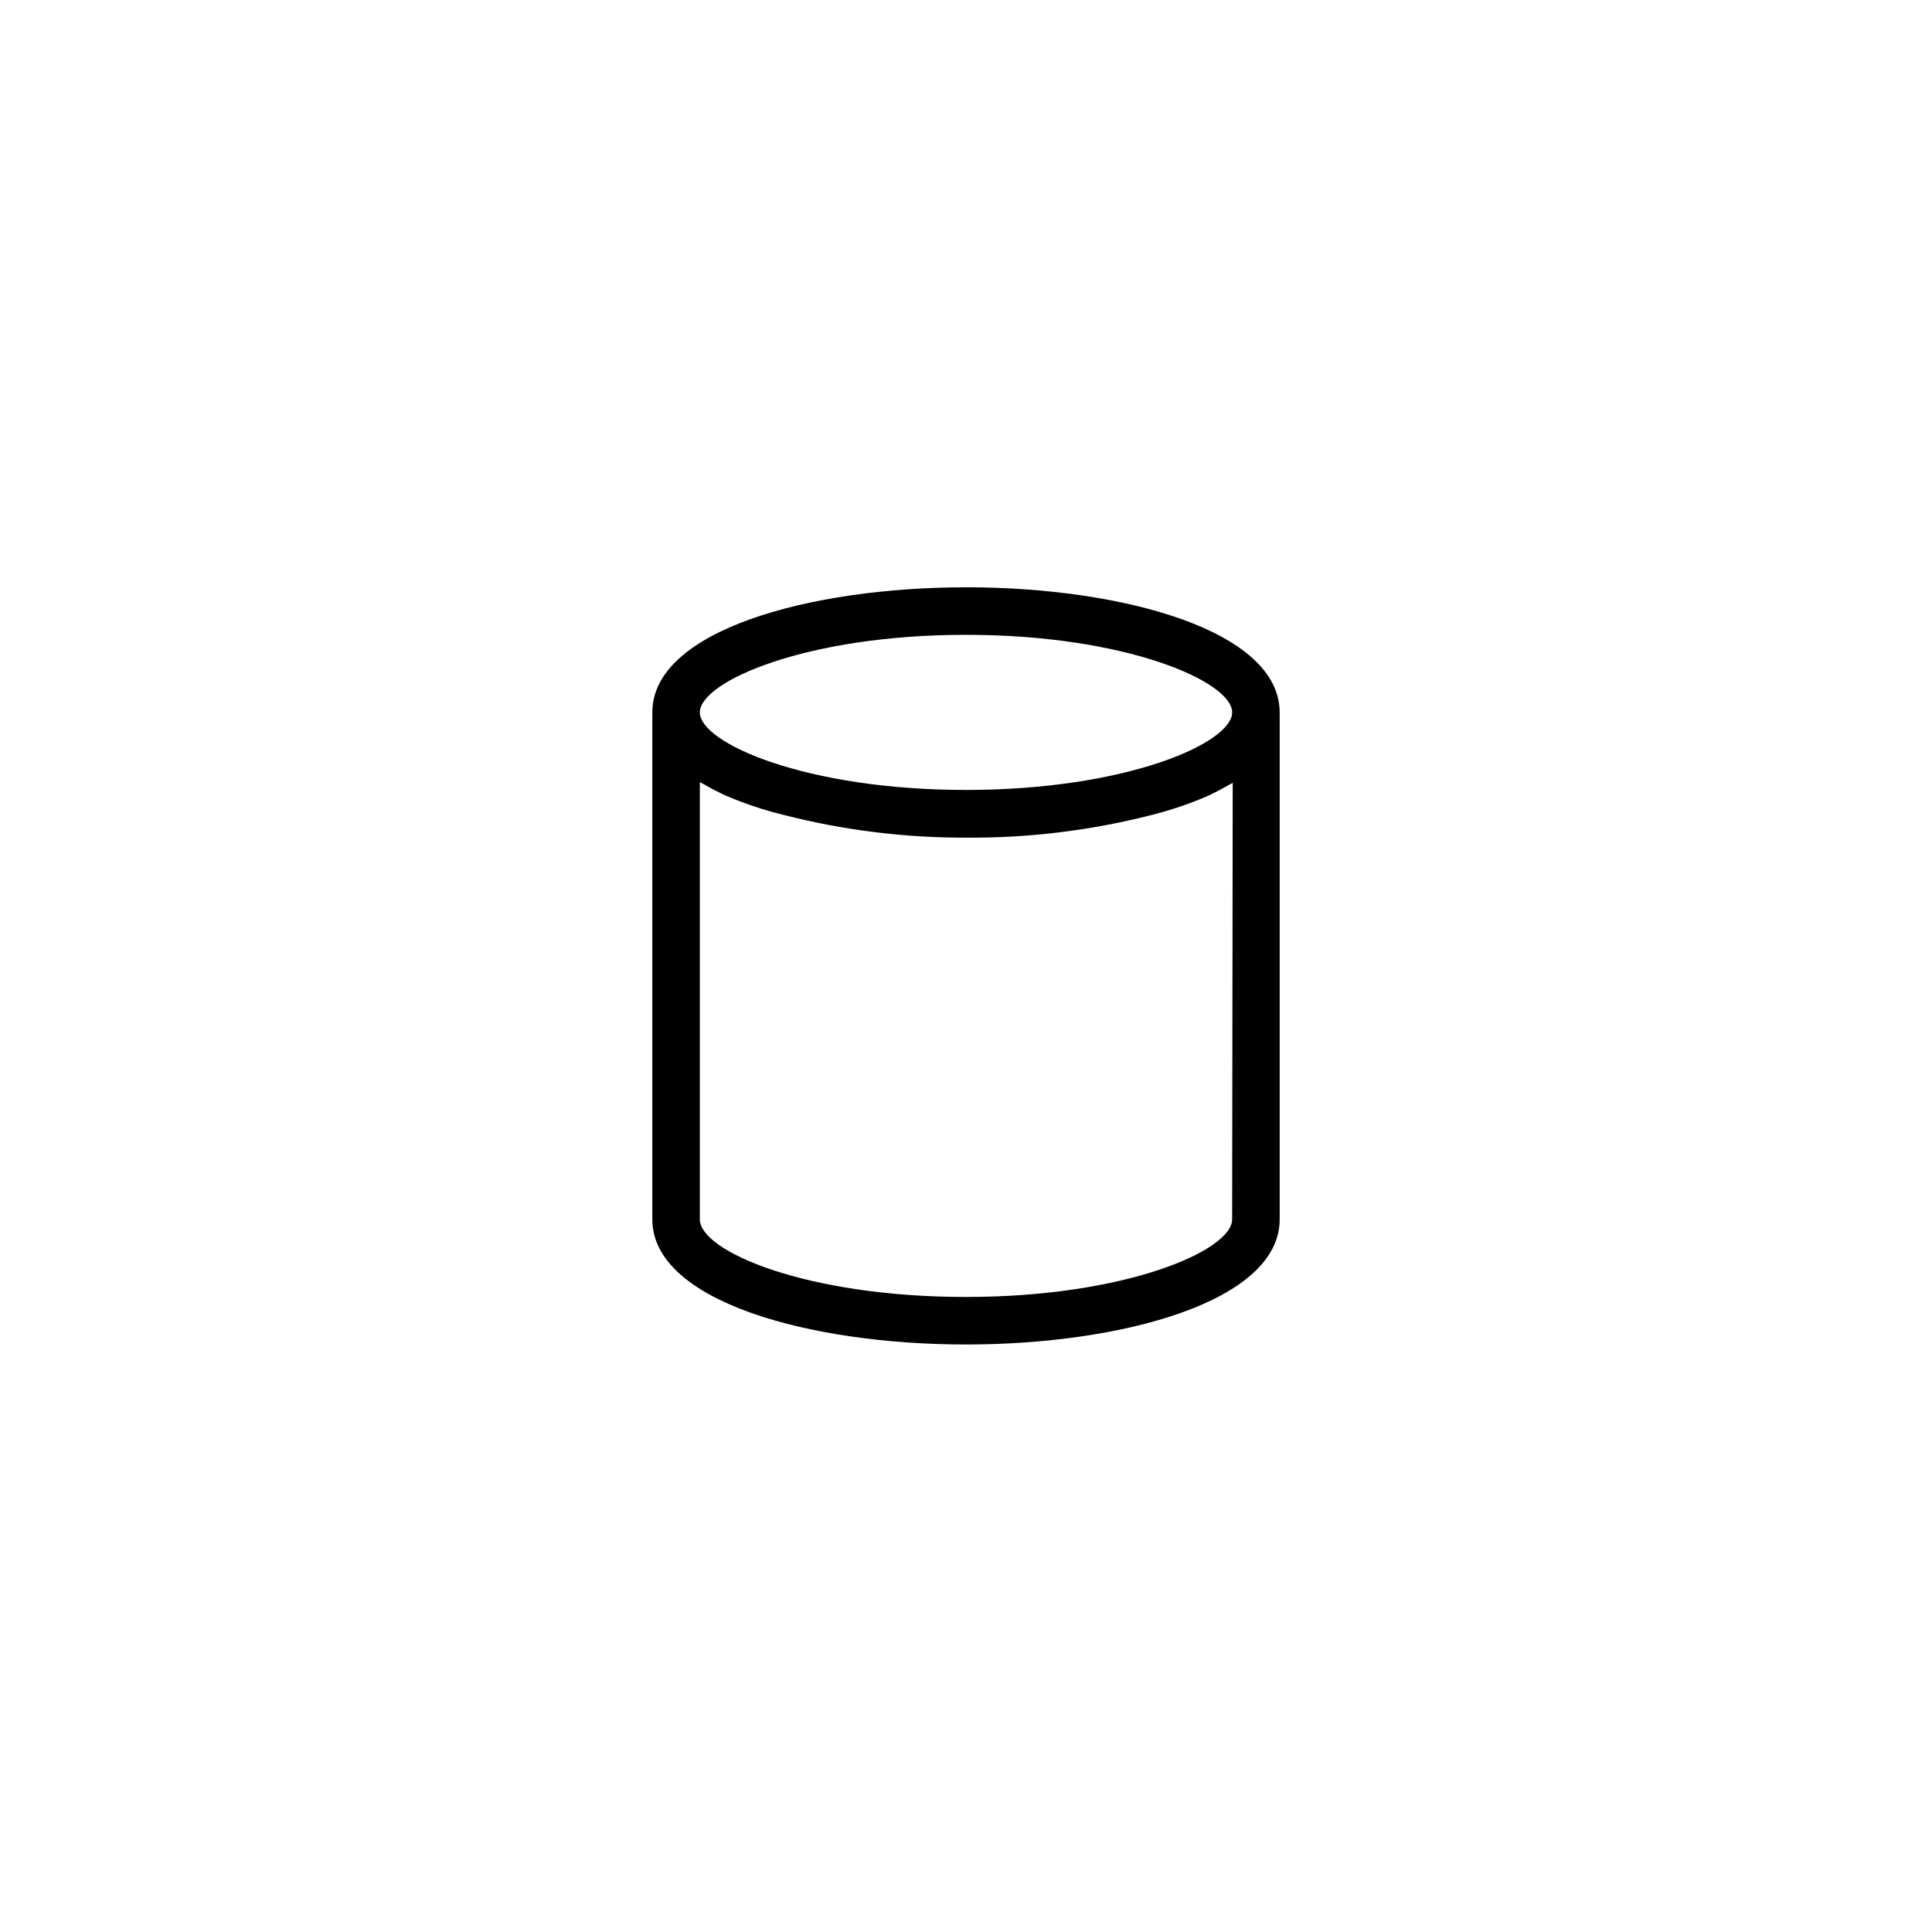
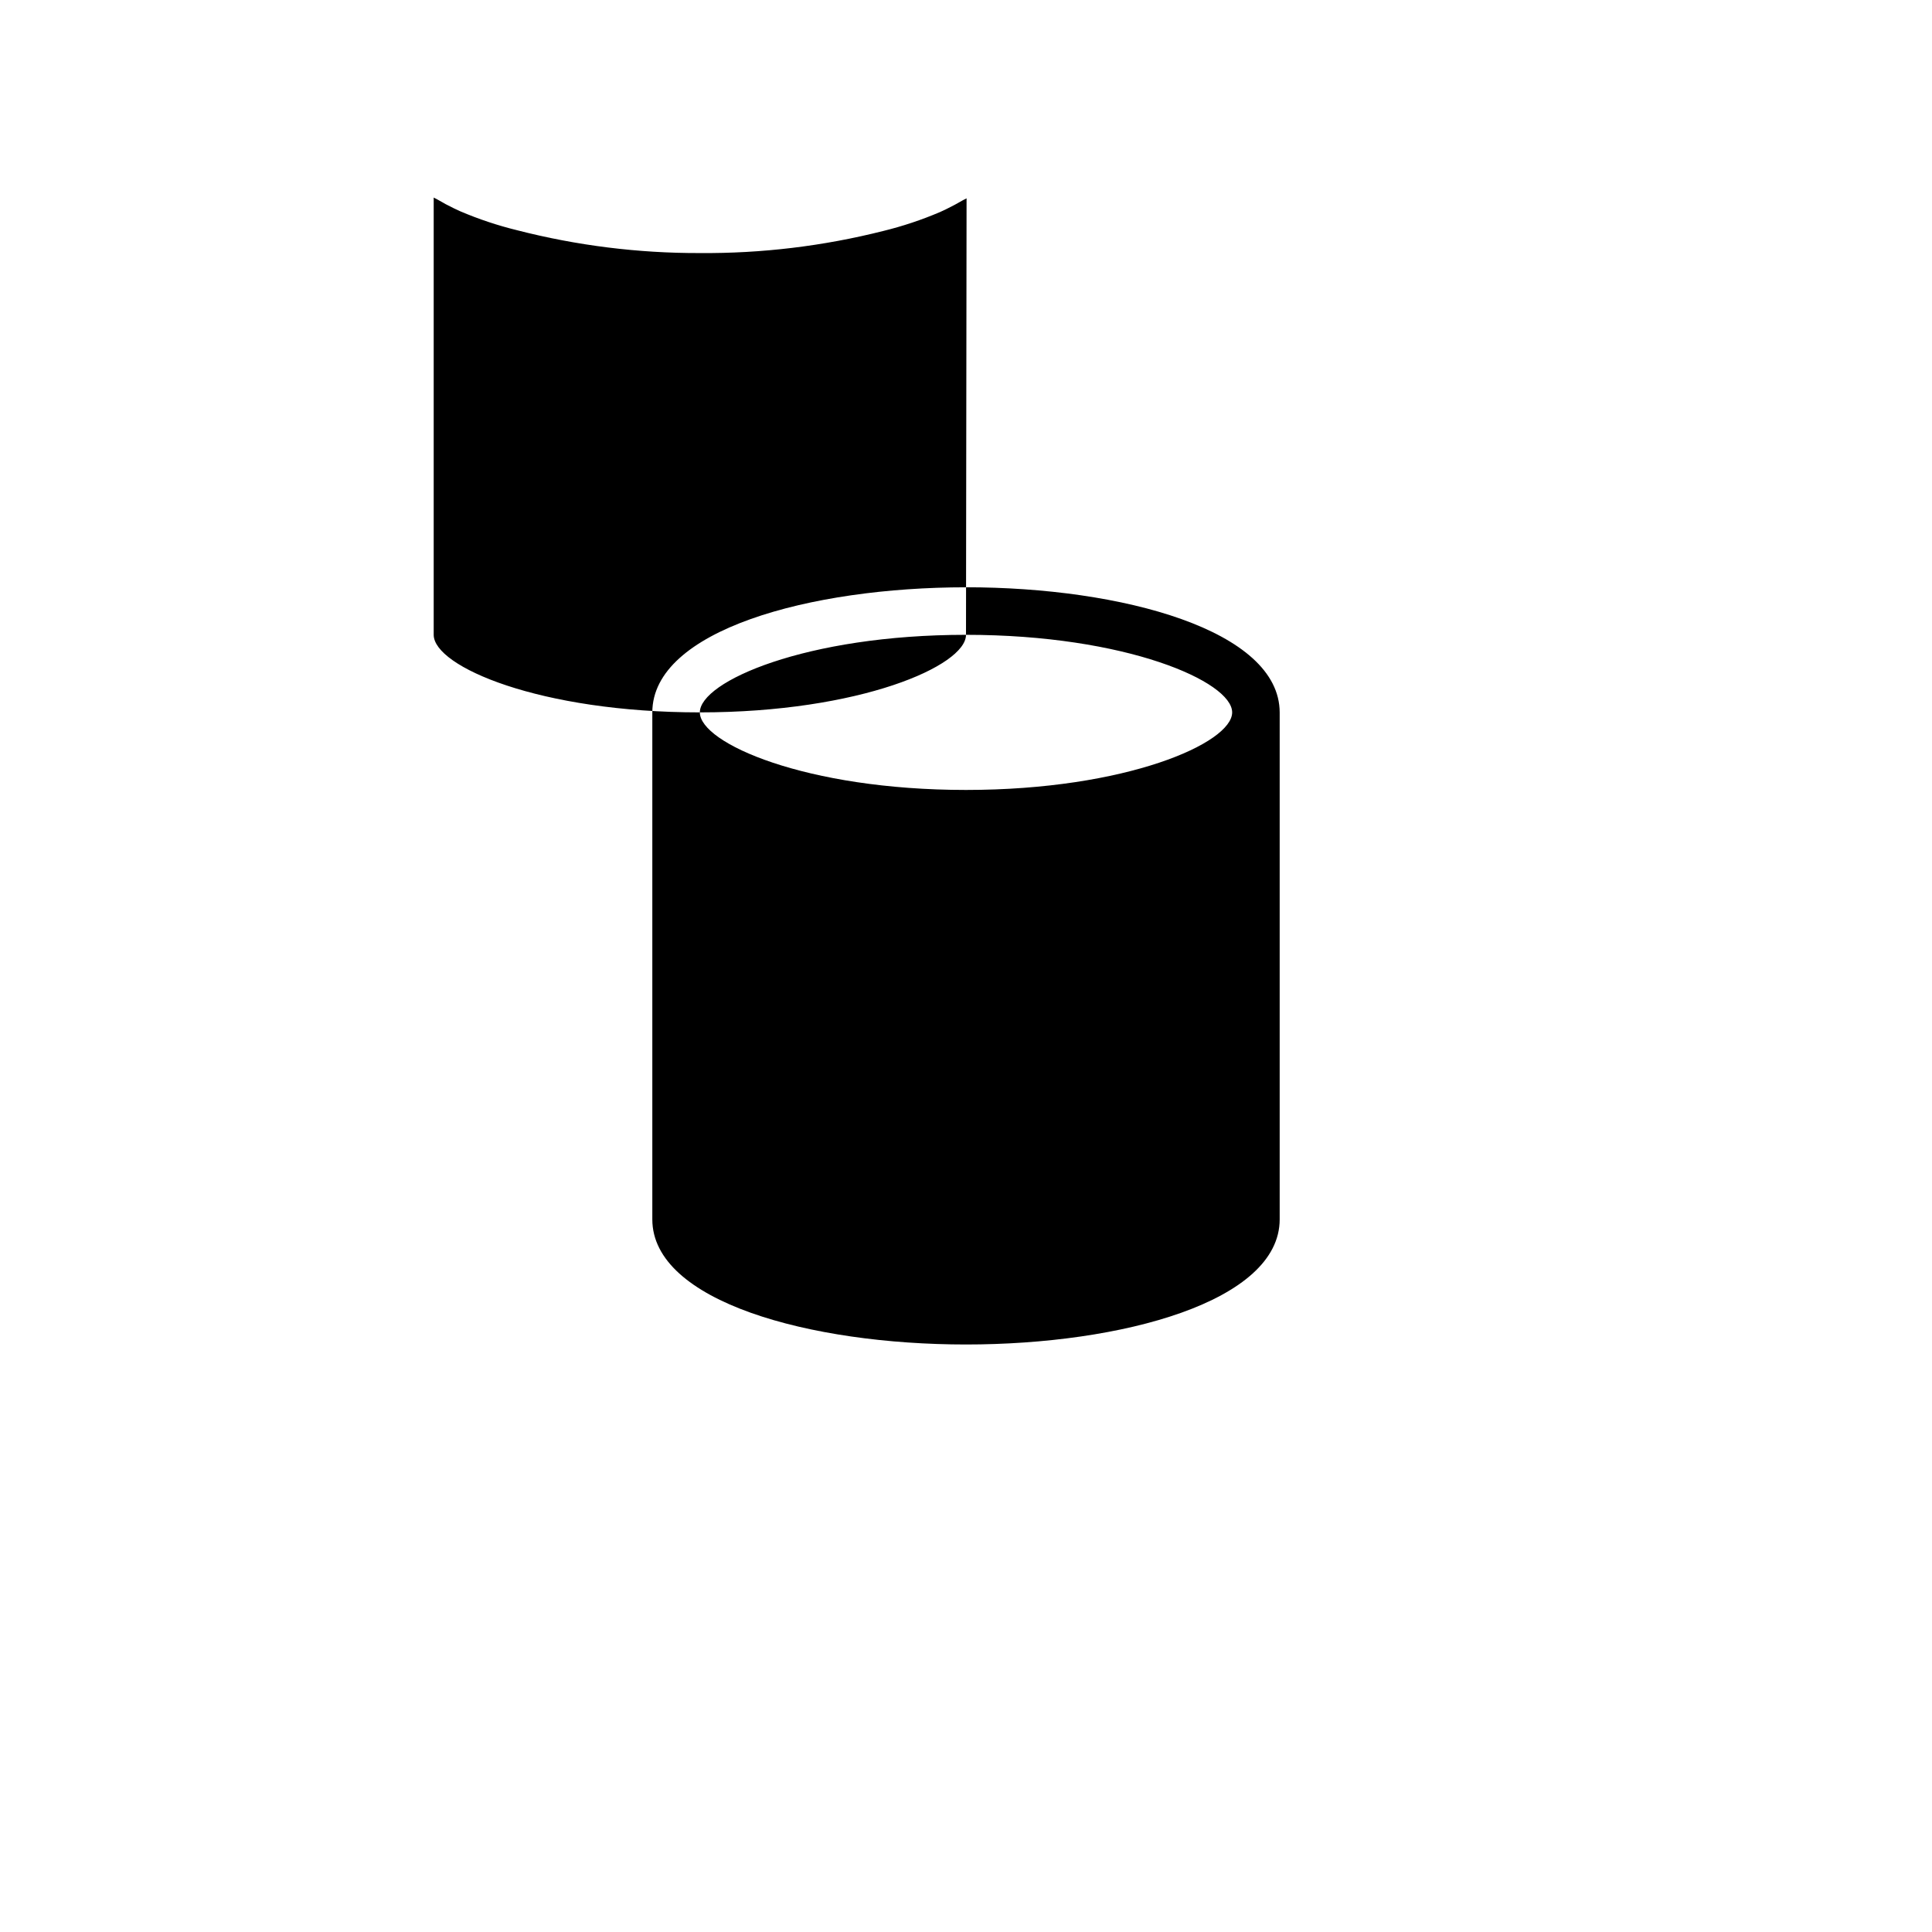
<svg xmlns="http://www.w3.org/2000/svg" fill="#000000" width="800px" height="800px" version="1.1" viewBox="144 144 512 512">
-   <path d="m400 299.64c-41.312 0-83.129 11.387-83.129 33.152v134.36c0 21.766 41.816 33.152 83.129 33.152s83.129-11.387 83.129-33.152v-134.32c0-21.812-41.816-33.199-83.129-33.199zm0 12.594c42.422 0 70.535 12.395 70.535 20.555 0 8.16-28.113 20.555-70.535 20.555s-70.535-12.395-70.535-20.555c0-8.16 28.113-20.555 70.535-20.555zm70.531 154.92c0 8.211-28.113 20.555-70.535 20.555-42.418 0-70.531-12.141-70.531-20.555v-115.88l1.059 0.555c1.344 0.805 2.789 1.578 4.332 2.316l1.613 0.754c4.891 2.09 9.945 3.777 15.113 5.039 15.816 4.059 32.086 6.094 48.418 6.047 16.371 0.125 32.691-1.84 48.566-5.844 5.168-1.266 10.223-2.949 15.113-5.039l1.613-0.754c1.512-0.738 2.957-1.512 4.332-2.316l1.059-0.555z" />
+   <path d="m400 299.64c-41.312 0-83.129 11.387-83.129 33.152v134.36c0 21.766 41.816 33.152 83.129 33.152s83.129-11.387 83.129-33.152v-134.32c0-21.812-41.816-33.199-83.129-33.199zm0 12.594c42.422 0 70.535 12.395 70.535 20.555 0 8.16-28.113 20.555-70.535 20.555s-70.535-12.395-70.535-20.555c0-8.16 28.113-20.555 70.535-20.555zc0 8.211-28.113 20.555-70.535 20.555-42.418 0-70.531-12.141-70.531-20.555v-115.88l1.059 0.555c1.344 0.805 2.789 1.578 4.332 2.316l1.613 0.754c4.891 2.09 9.945 3.777 15.113 5.039 15.816 4.059 32.086 6.094 48.418 6.047 16.371 0.125 32.691-1.84 48.566-5.844 5.168-1.266 10.223-2.949 15.113-5.039l1.613-0.754c1.512-0.738 2.957-1.512 4.332-2.316l1.059-0.555z" />
</svg>